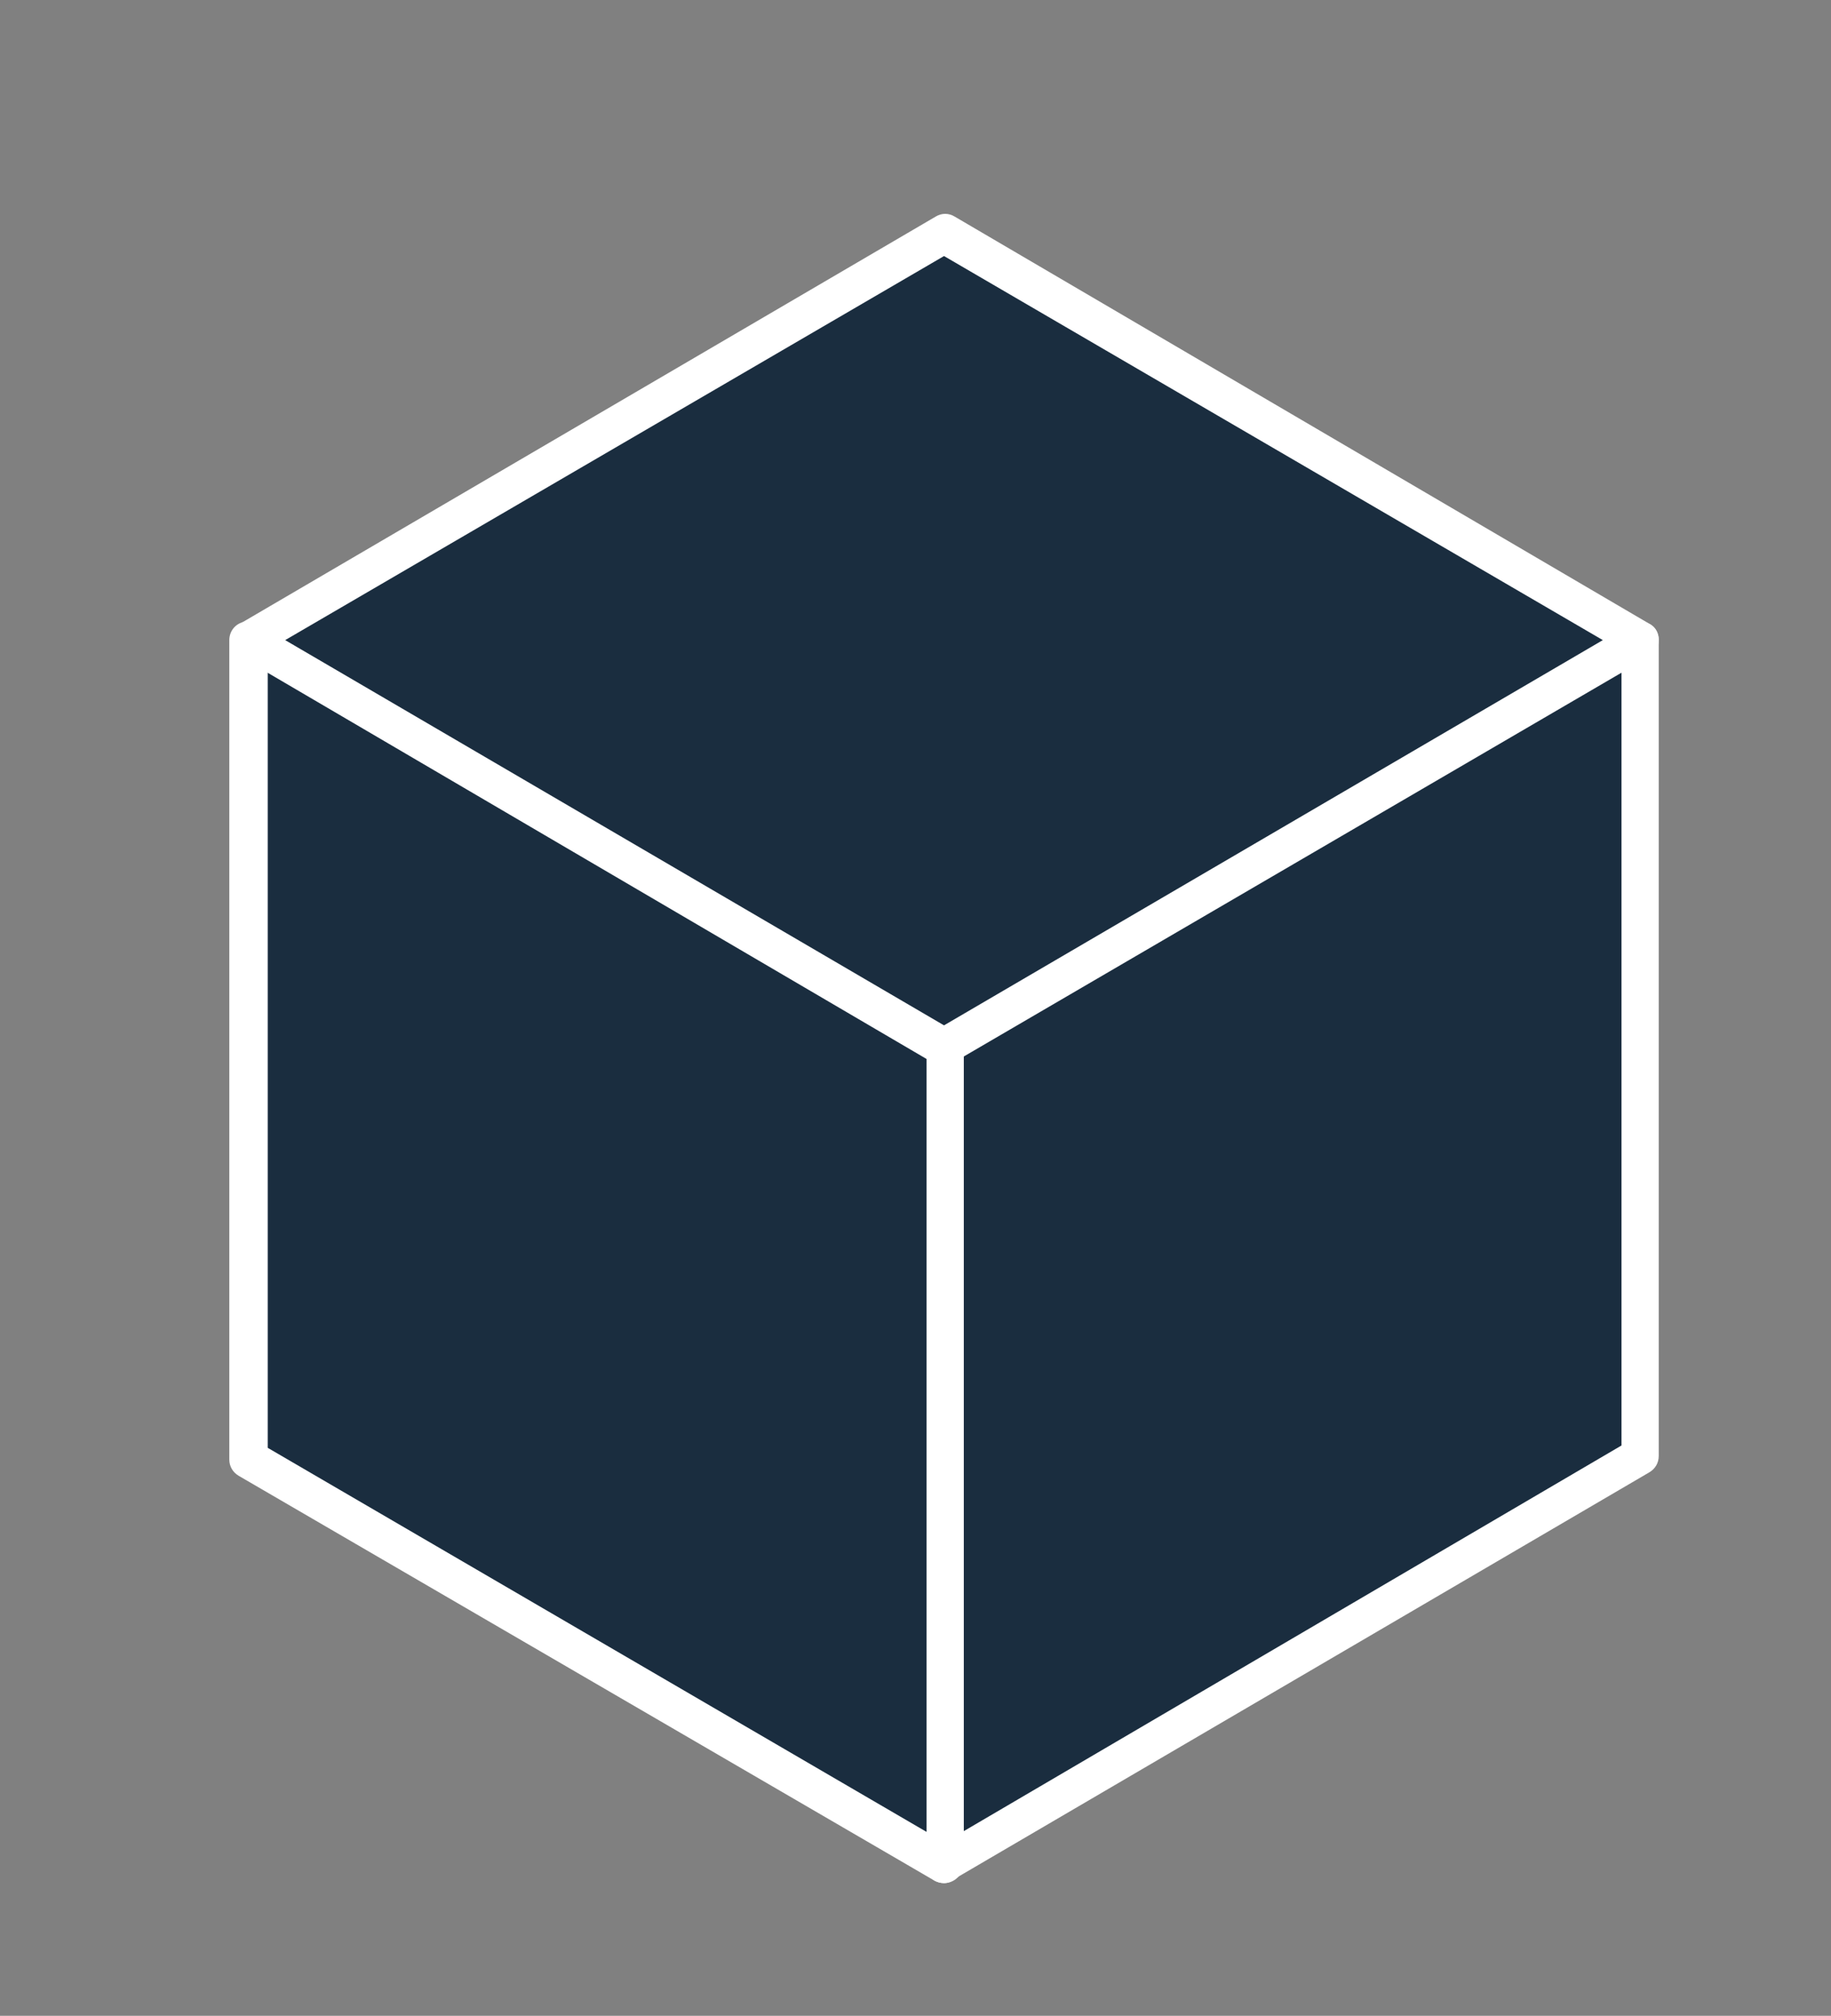
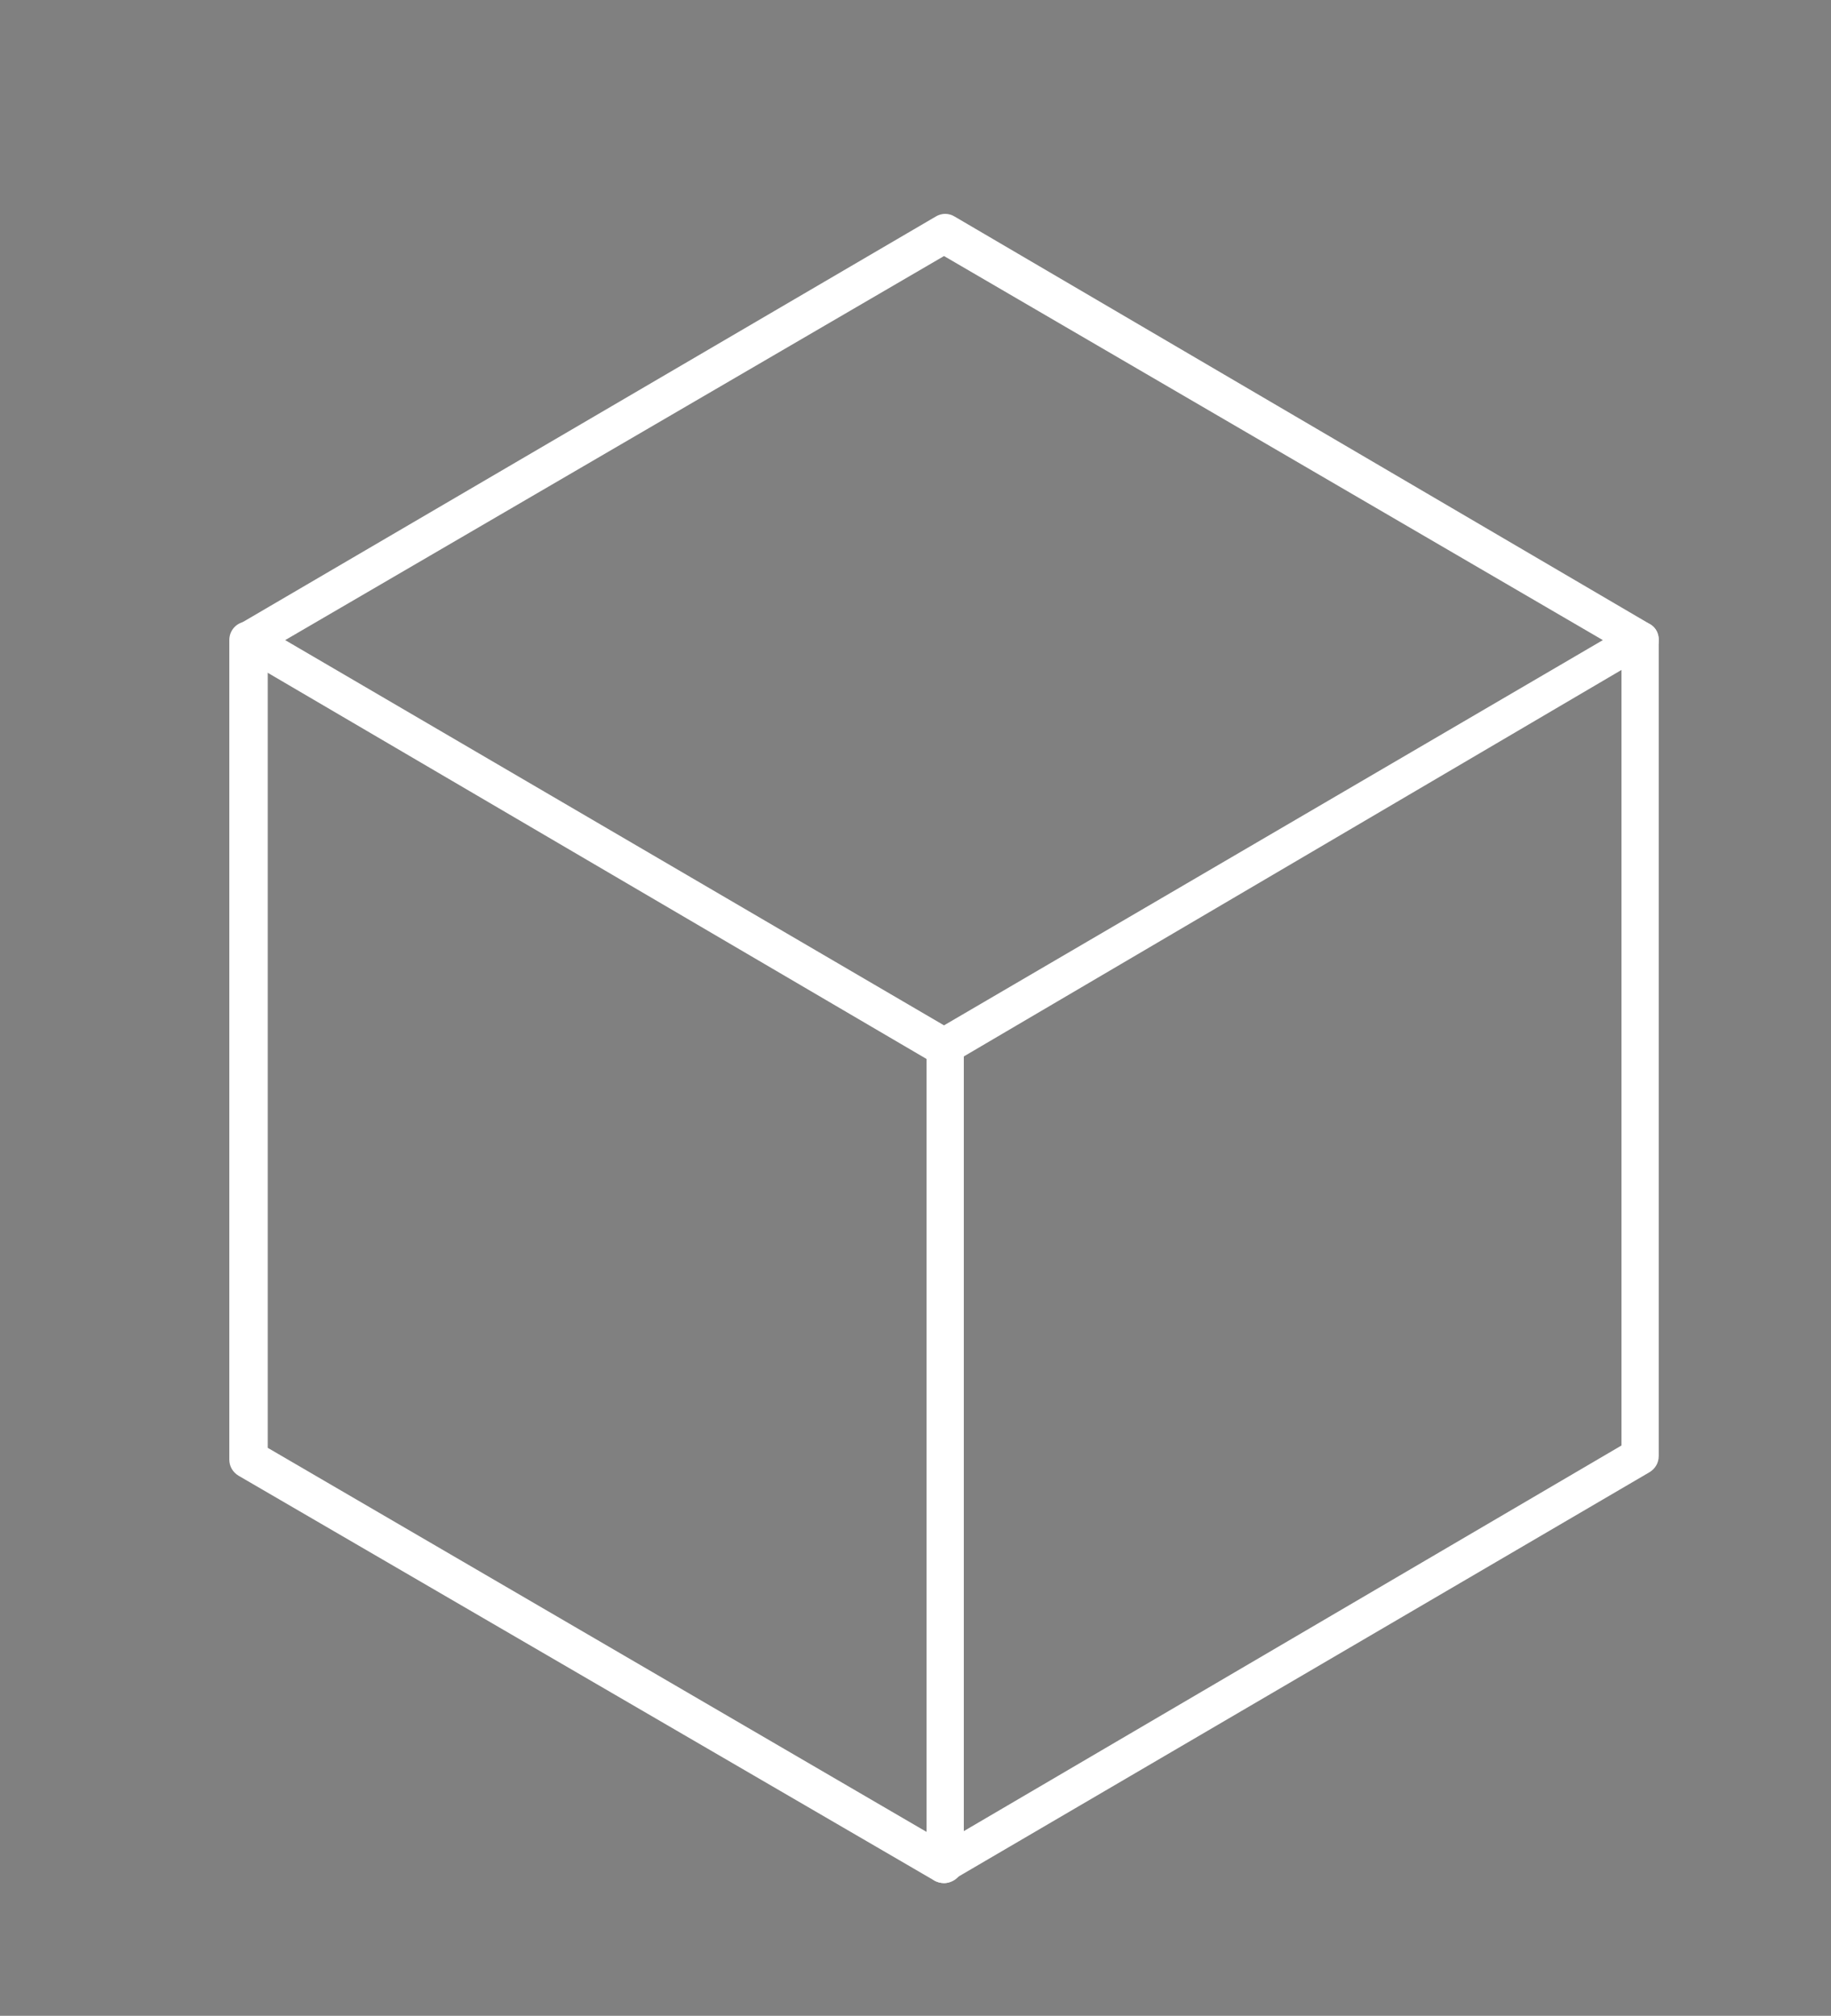
<svg xmlns="http://www.w3.org/2000/svg" id="Слой_1" x="0px" y="0px" viewBox="0 0 157.3 173.2" style="enable-background:new 0 0 157.3 173.2;" xml:space="preserve">
  <rect x="0" y="0" width="157.3" height="173.2" fill="#808080" stroke="none" />
  <style type="text/css"> .st0{fill:#1A2D3F;} .st1{fill:#FFFFFF;} </style>
-   <path class="st0" d="M139.6,53L83.3,20c-1.4-0.8-3-0.8-4.4,0L22.4,53.1l-0.3,0.1l-0.1,0.1c-0.5,0.3-0.8,0.7-1.1,1.2 c-0.1,0.1-0.1,0.1-0.1,0.2l-0.2,0.4c0,0.1-0.1,0.2-0.1,0.3c-0.1,0.2-0.1,0.3-0.2,0.5c0,0.1-0.1,0.2-0.1,0.3c0,0.1,0,0.3-0.1,0.4 l0,0.1v66.8c0,1.5,0.8,3,2.2,3.7l56.6,32.9c0.7,0.4,1.4,0.6,2.1,0.6c0,0,0.1,0,0.1,0c0.8,0,1.5-0.2,2.1-0.6l56.6-33.1 c1.3-0.8,2.2-2.2,2.1-3.8V56.9C142.1,55.2,141.1,53.7,139.6,53z" />
  <g>
-     <path class="st1" d="M81.1,91.6c-0.3,0-0.6-0.1-0.8-0.2L20.6,56.4c-0.8-0.4-1-1.4-0.6-2.2c0.1-0.2,0.3-0.4,0.6-0.6l59.8-35 c0.5-0.3,1.1-0.3,1.6,0l59.7,35c0.8,0.4,1,1.4,0.6,2.2c-0.1,0.2-0.3,0.4-0.6,0.6L81.9,91.3C81.7,91.5,81.4,91.6,81.1,91.6z M24.5,55l56.6,33.1l56.6-33.1L81.1,22L24.5,55z" />
+     <path class="st1" d="M81.1,91.6c-0.3,0-0.6-0.1-0.8-0.2L20.6,56.4c-0.8-0.4-1-1.4-0.6-2.2c0.1-0.2,0.3-0.4,0.6-0.6l59.8-35 c0.5-0.3,1.1-0.3,1.6,0l59.7,35c0.8,0.4,1,1.4,0.6,2.2L81.9,91.3C81.7,91.5,81.4,91.6,81.1,91.6z M24.5,55l56.6,33.1l56.6-33.1L81.1,22L24.5,55z" />
    <path class="st1" d="M81.1,161.8c-0.3,0-0.6-0.1-0.8-0.2l-59.8-34.8c-0.5-0.3-0.8-0.8-0.8-1.4V55c0-0.9,0.7-1.6,1.6-1.6 S23,54.2,23,55v69.4l56.6,33V90c0-0.9,0.7-1.6,1.6-1.6c0.9,0,1.6,0.7,1.6,1.6v70.2C82.7,161.1,82,161.8,81.1,161.8z" />
    <path class="st1" d="M81.1,161.8c-0.6,0-1.1-0.3-1.4-0.8c-0.4-0.8-0.2-1.7,0.6-2.2l59-34.6V55c0-0.9,0.7-1.6,1.6-1.6 c0.9,0,1.6,0.7,1.6,1.6v70.1c0,0.6-0.3,1.1-0.8,1.4l-59.8,35C81.7,161.7,81.4,161.8,81.1,161.8z" />
  </g>
</svg>